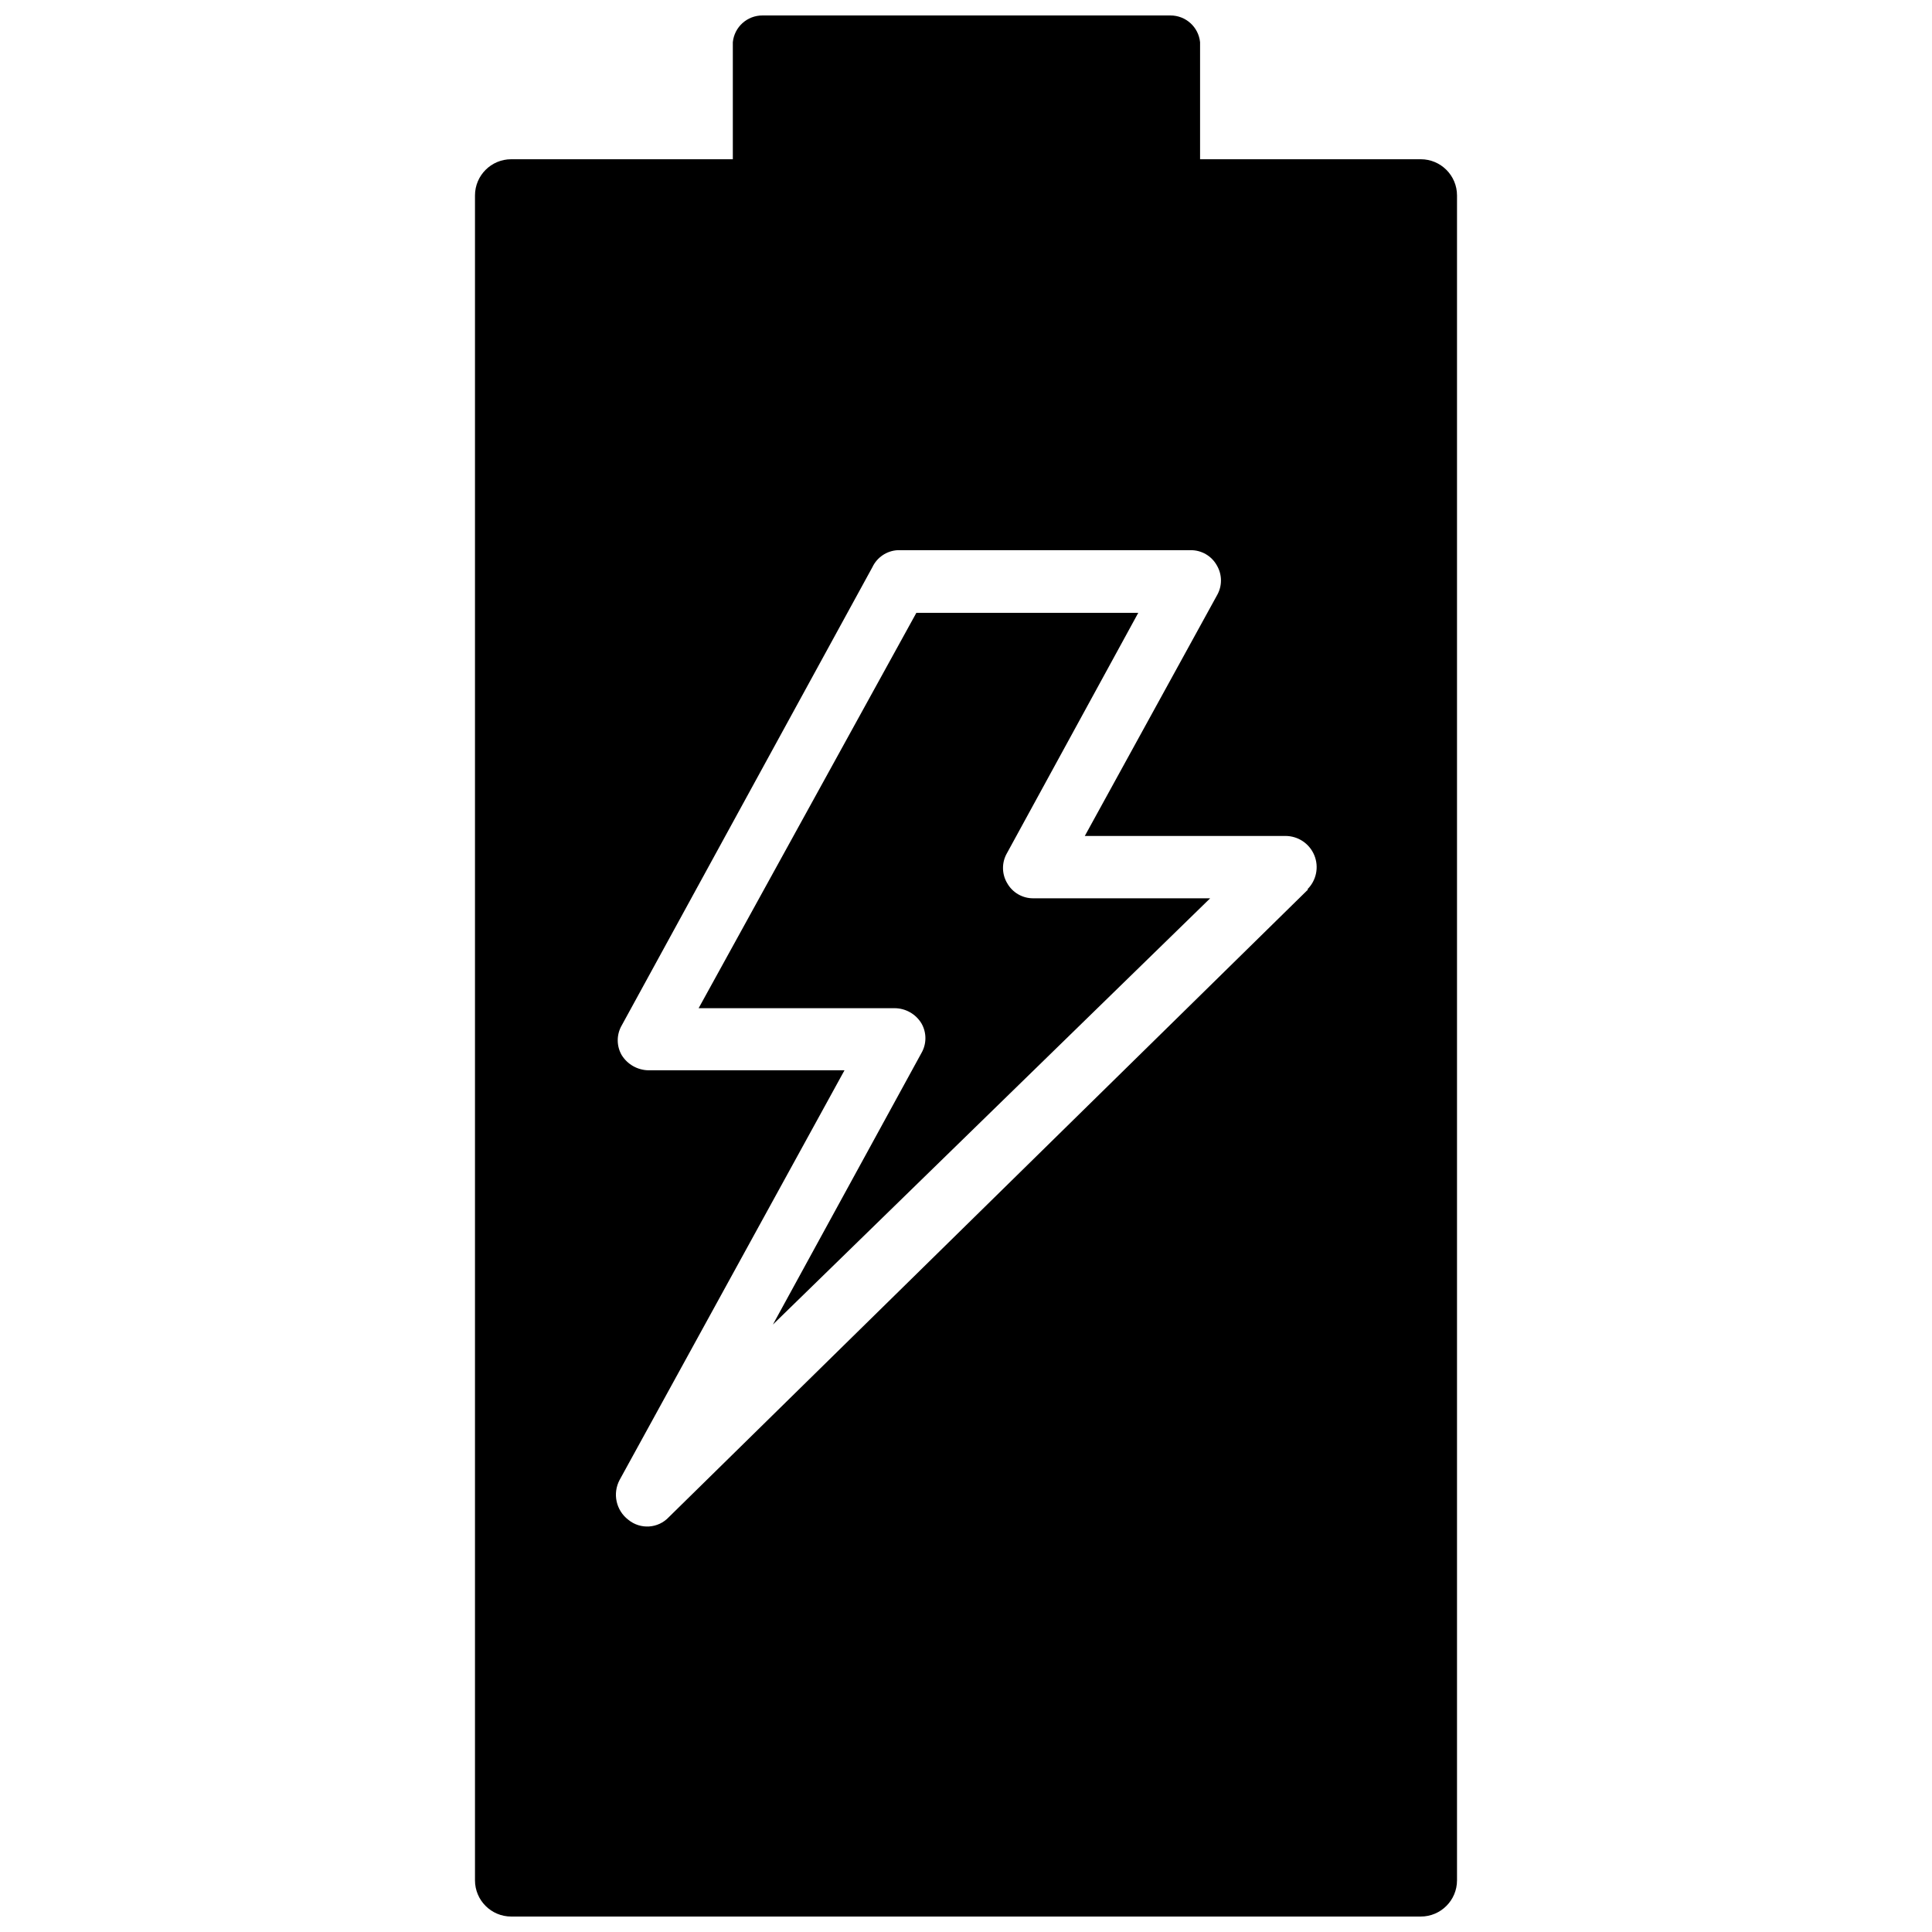
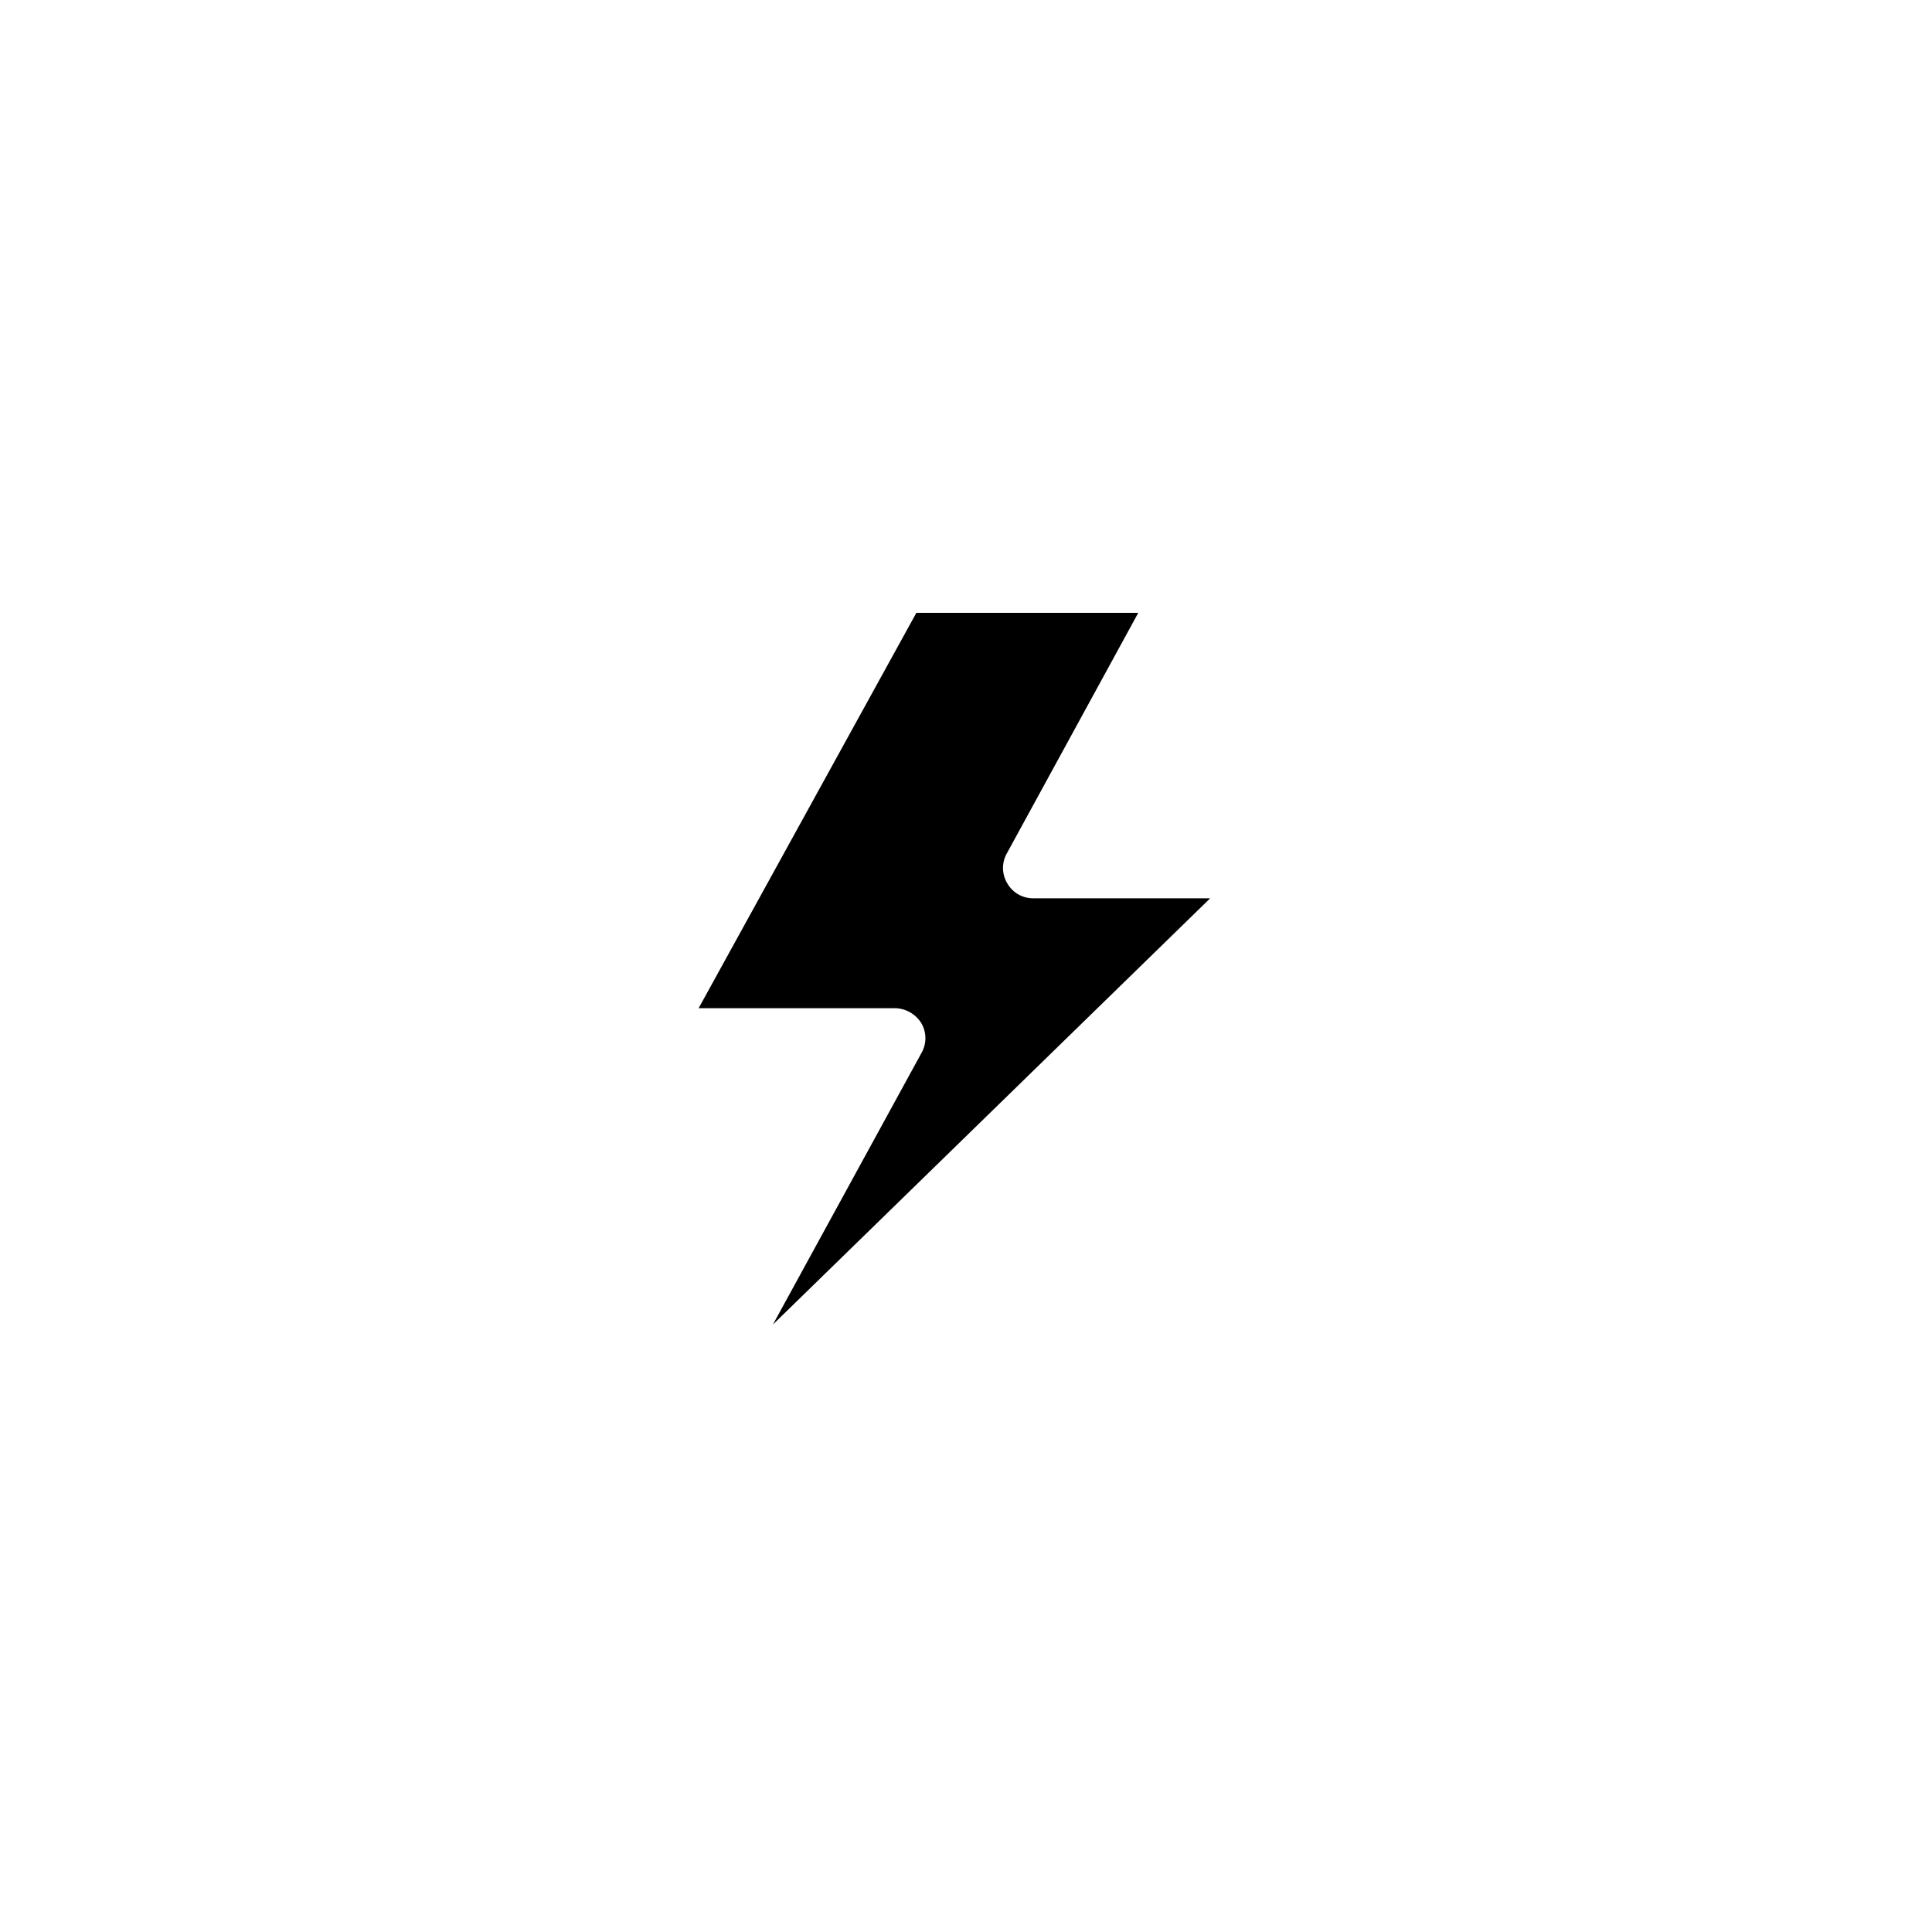
<svg xmlns="http://www.w3.org/2000/svg" width="800px" height="800px" version="1.1" viewBox="144 144 512 512">
  <defs>
    <clipPath id="a">
-       <path d="m269 148.09h262v503.81h-262z" />
-     </clipPath>
+       </clipPath>
  </defs>
  <g clip-path="url(#a)">
-     <path d="m520.52 186.2h-58.488v-31.016c-0.406-4.039-3.816-7.106-7.875-7.086h-108.08c-4.059-0.02-7.465 3.047-7.871 7.086v31.016h-58.727c-5.305 0-9.602 4.301-9.602 9.602v446.5c0 5.301 4.297 9.602 9.602 9.602h241.04c5.305 0 9.605-4.301 9.605-9.602v-446.5c0-5.301-4.301-9.602-9.605-9.602zm-29.836 193.49-169.41 166.34c-2.84 3.059-7.57 3.367-10.785 0.711-3.238-2.484-4.203-6.949-2.281-10.551l59.59-108.55h-51.957 0.004c-2.891-0.047-5.559-1.559-7.086-4.016-1.406-2.434-1.406-5.434 0-7.871l66.441-121.46c1.238-2.609 3.805-4.332 6.691-4.488h77.539c2.941-0.066 5.672 1.512 7.082 4.094 1.406 2.438 1.406 5.438 0 7.871l-35.027 63.766h53.137-0.004c3.367-0.016 6.406 2.008 7.688 5.121s0.543 6.691-1.859 9.047z" />
-   </g>
+     </g>
  <path d="m410.86 377.96c-1.406-2.438-1.406-5.438 0-7.871l34.793-63.684-58.805-0.004-57.703 104.78h51.957c2.898 0.02 5.582 1.539 7.086 4.016 1.406 2.438 1.406 5.438 0 7.871l-39.359 71.949 115.88-112.96h-46.762c-2.941 0.066-5.672-1.512-7.082-4.094z" />
</svg>